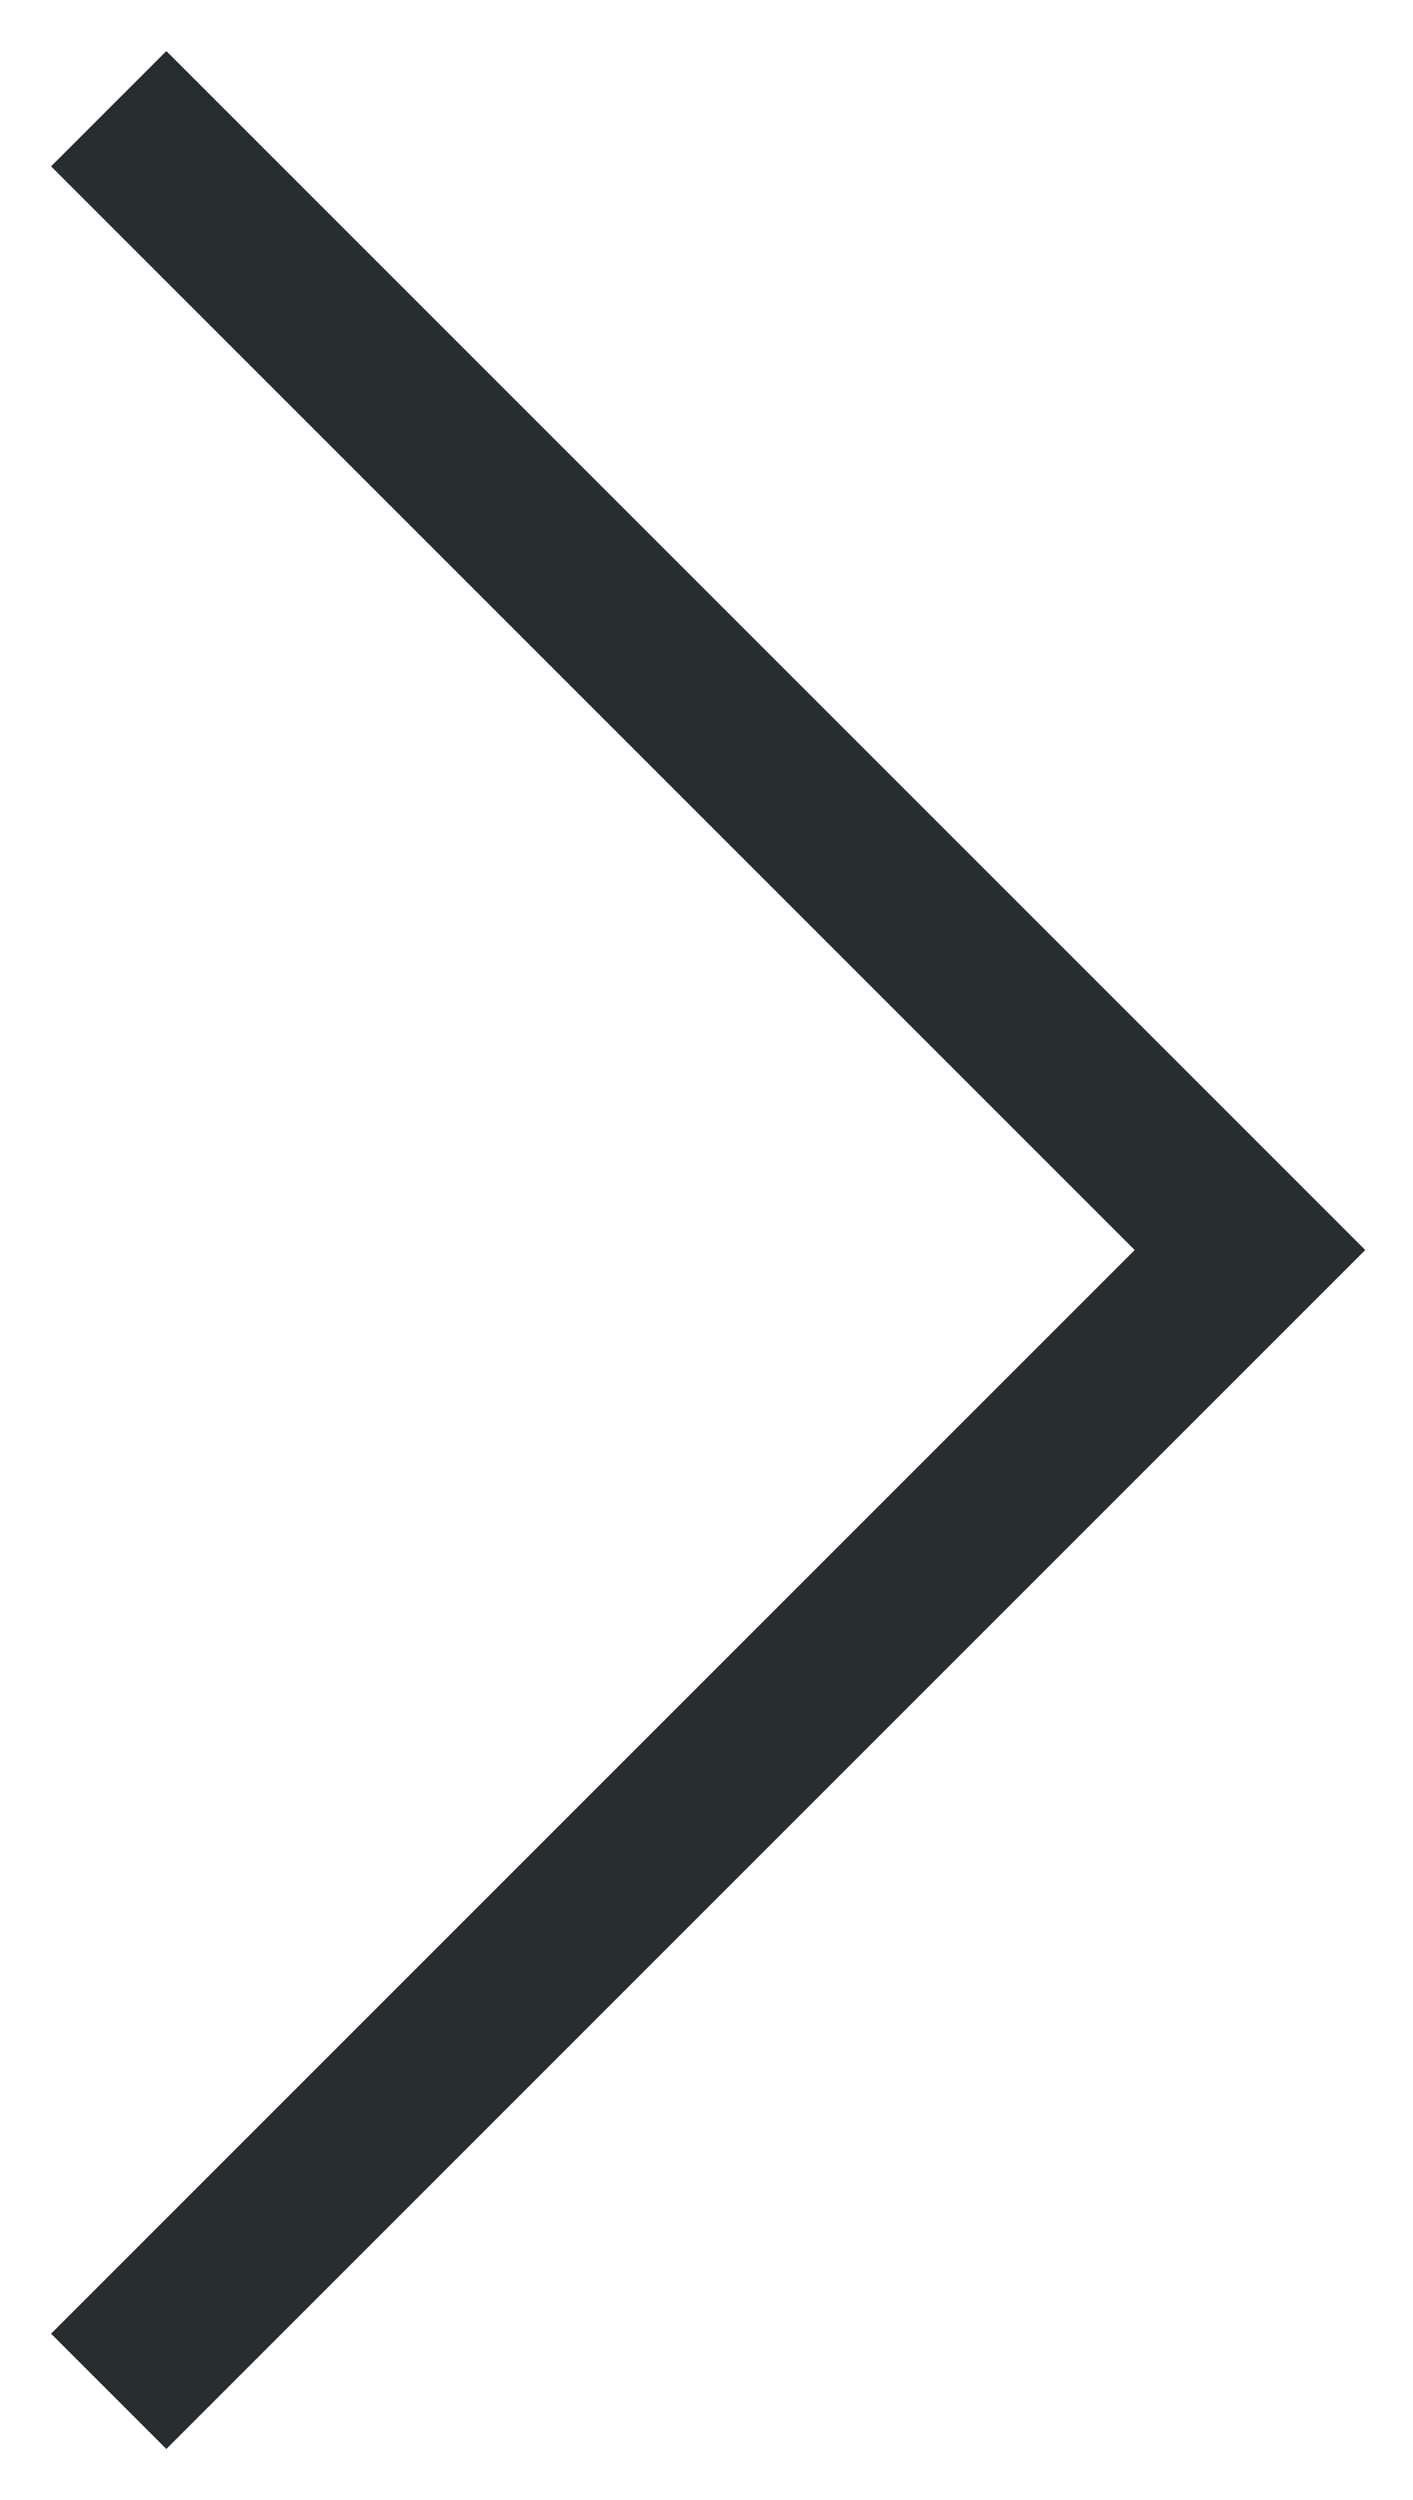
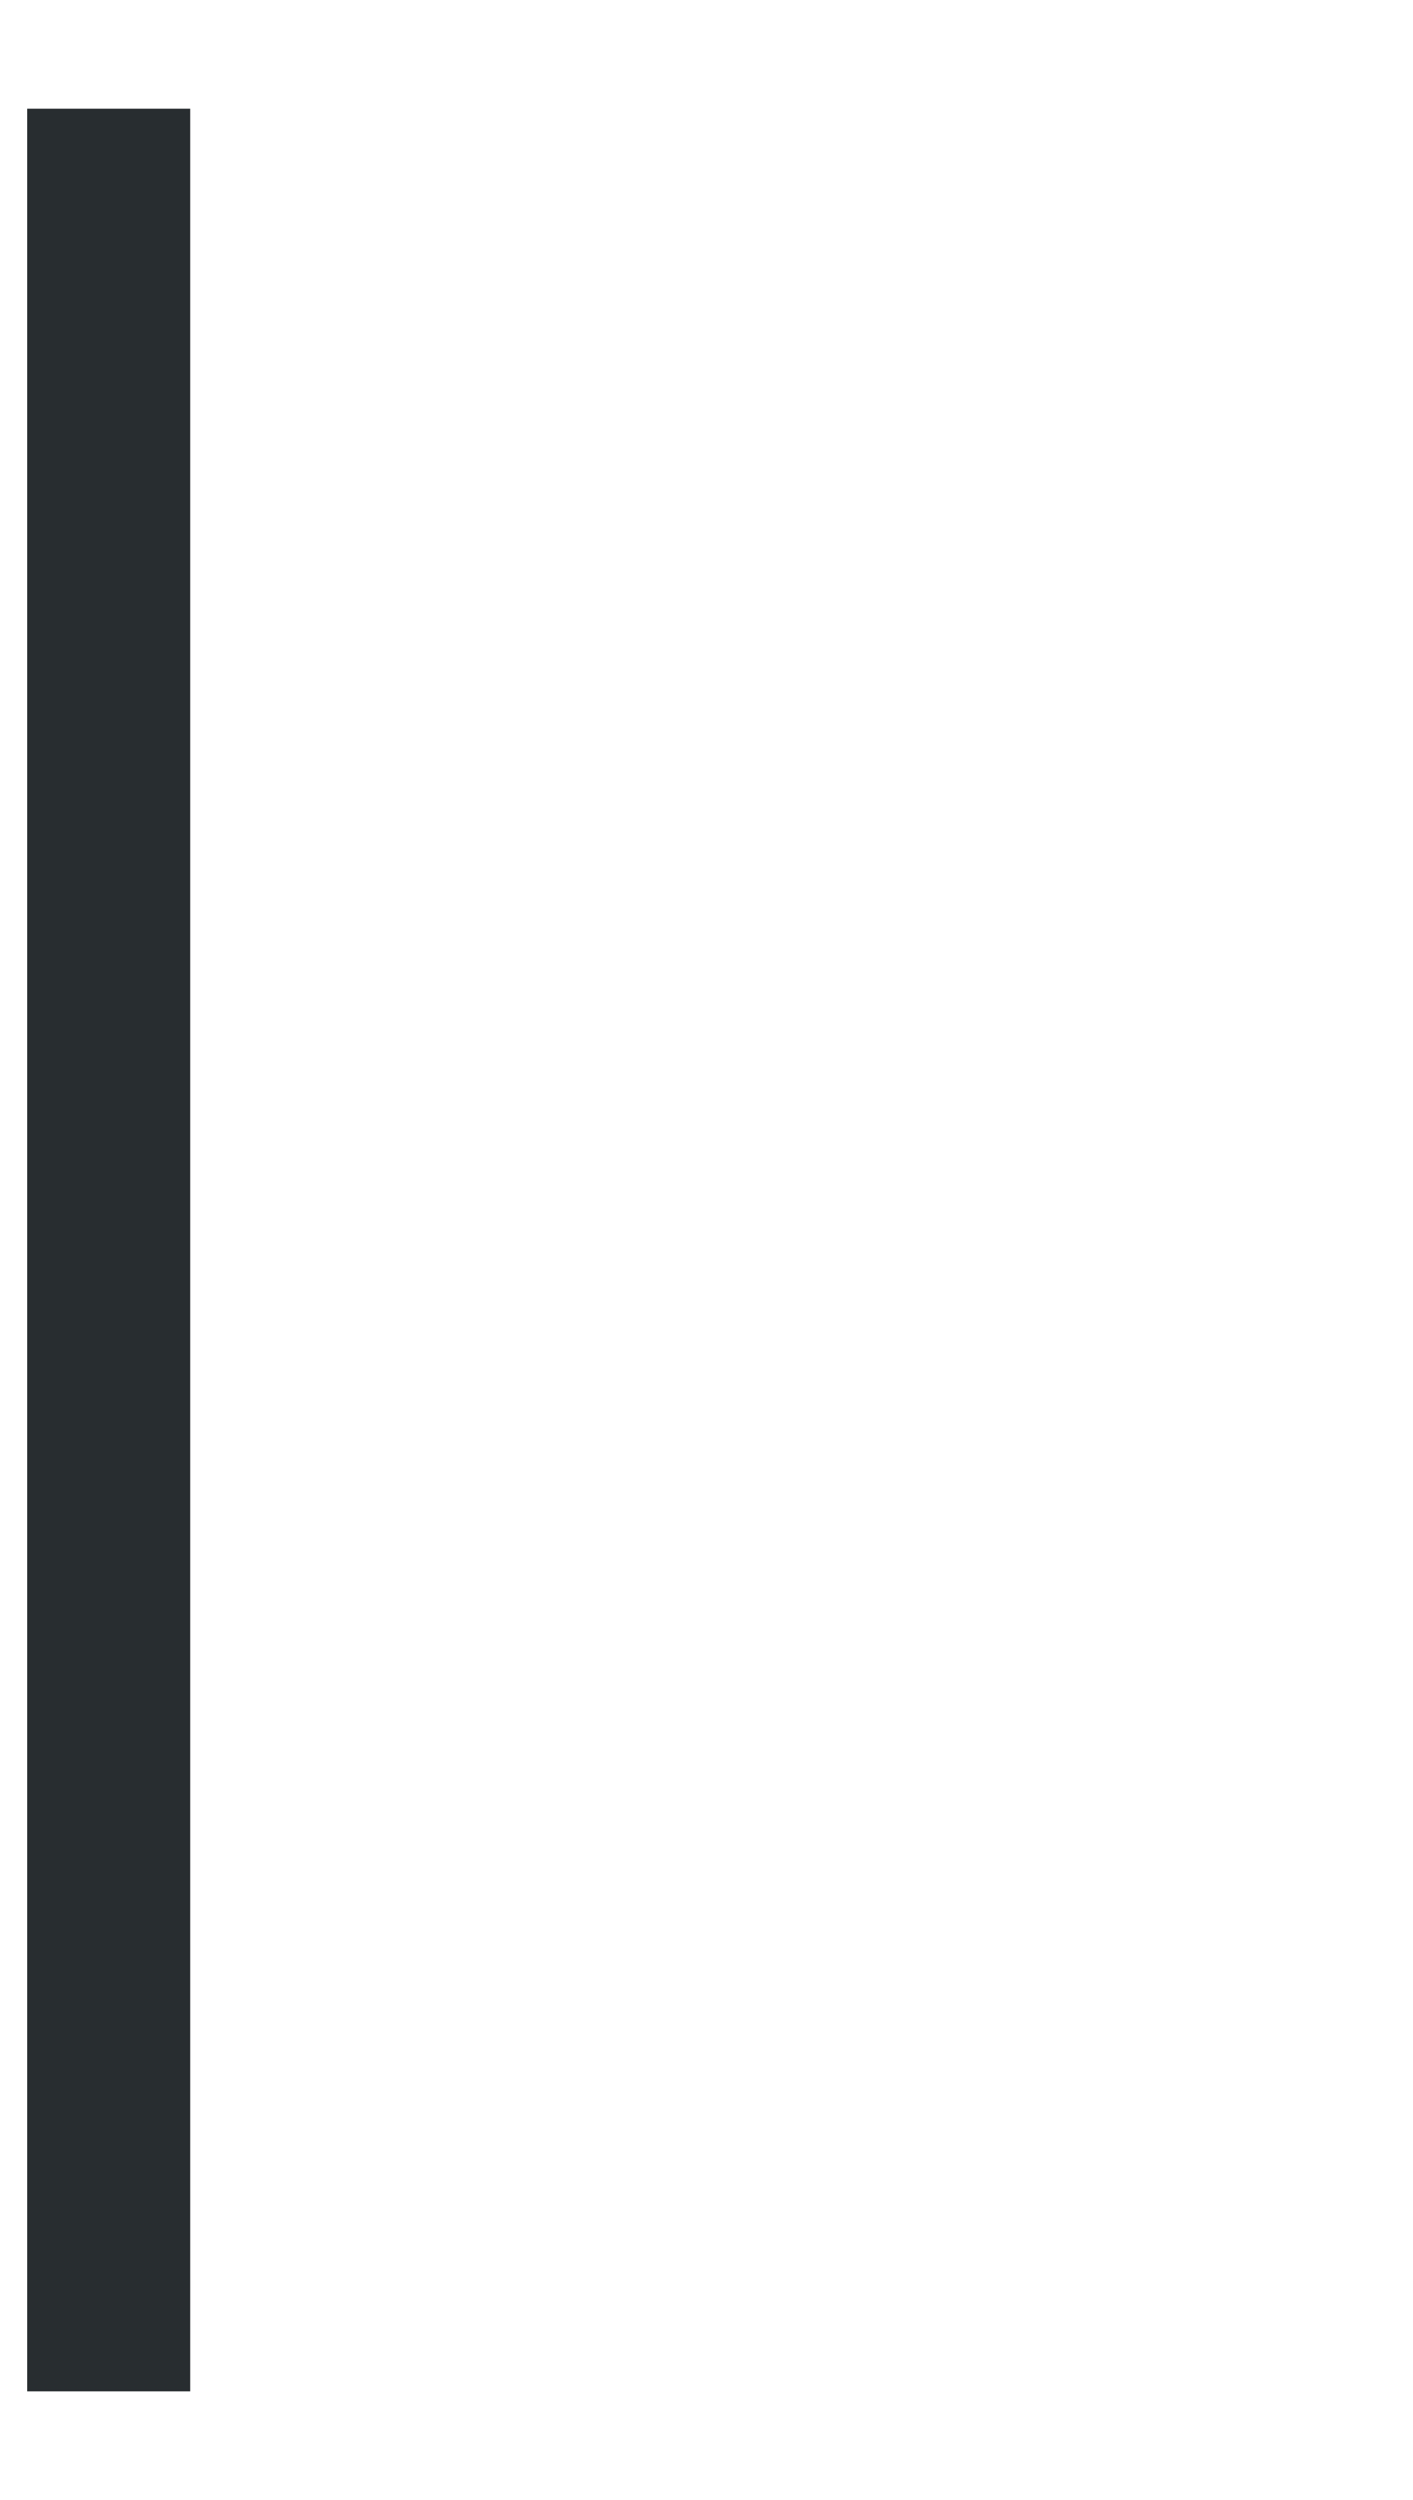
<svg xmlns="http://www.w3.org/2000/svg" width="26" height="46" viewBox="0 0 26 46" fill="none">
-   <path d="M2 44L23 23L2 2" stroke="#282D30" stroke-width="3" />
+   <path d="M2 44L2 2" stroke="#282D30" stroke-width="3" />
</svg>